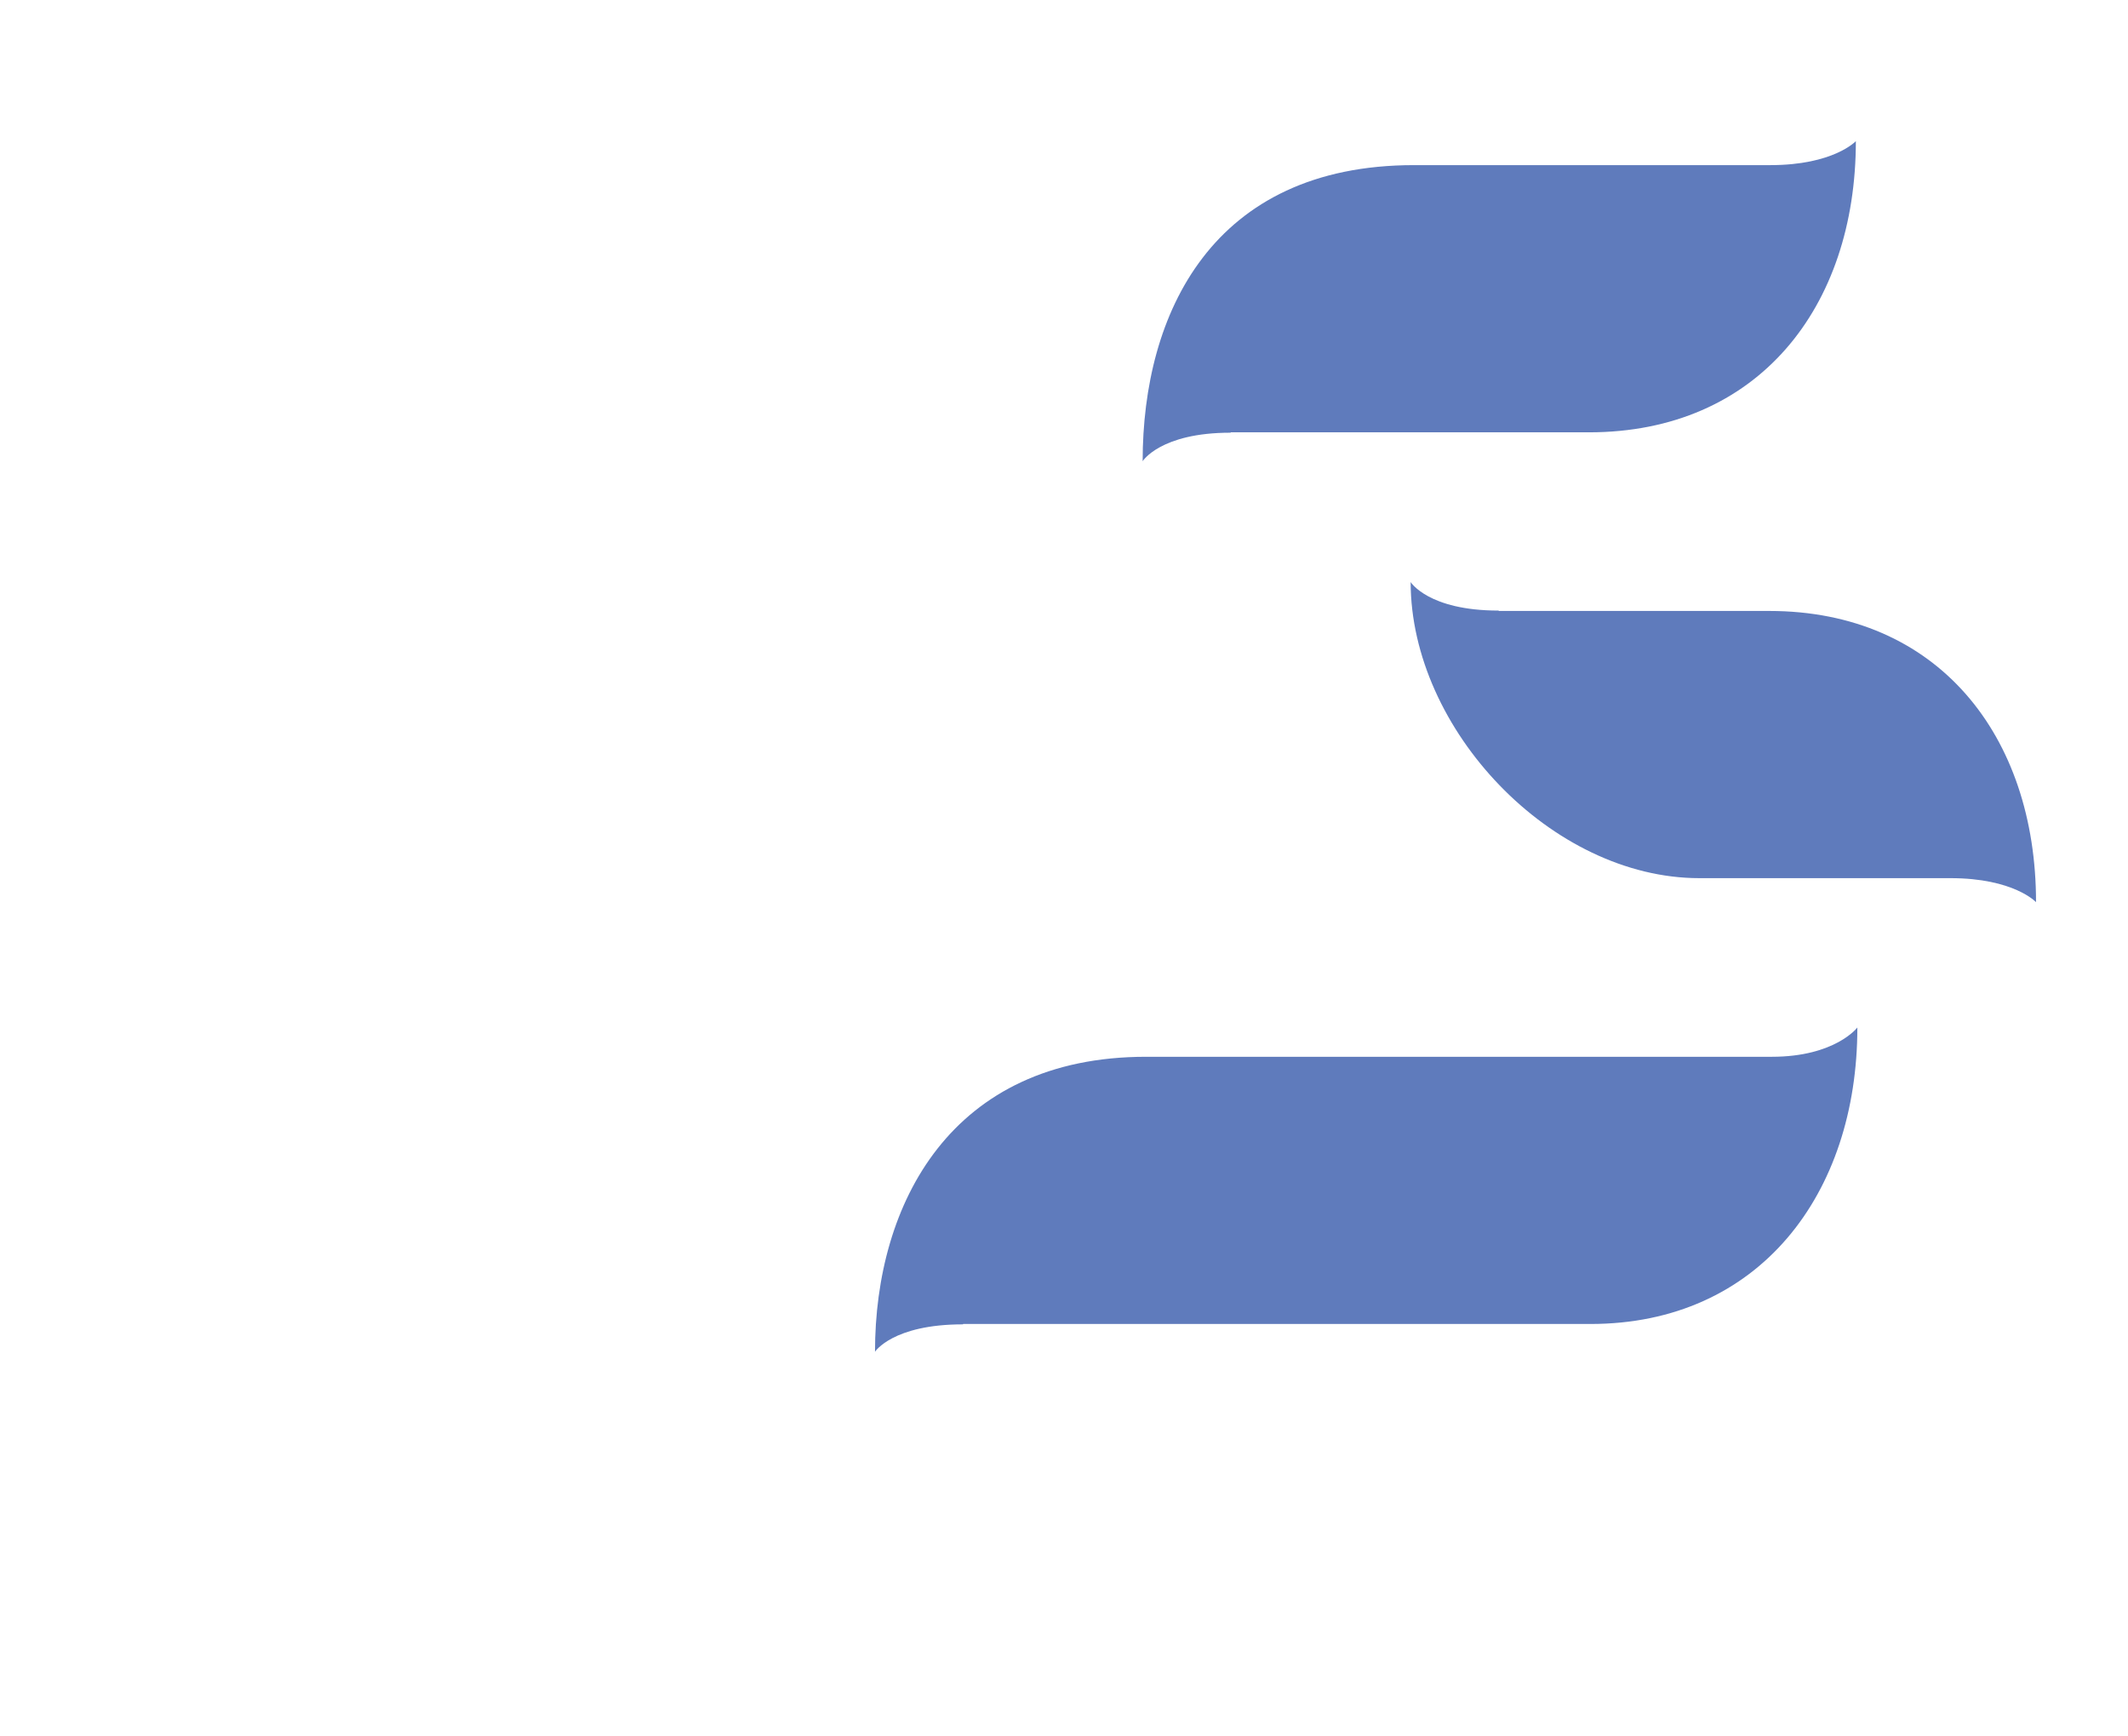
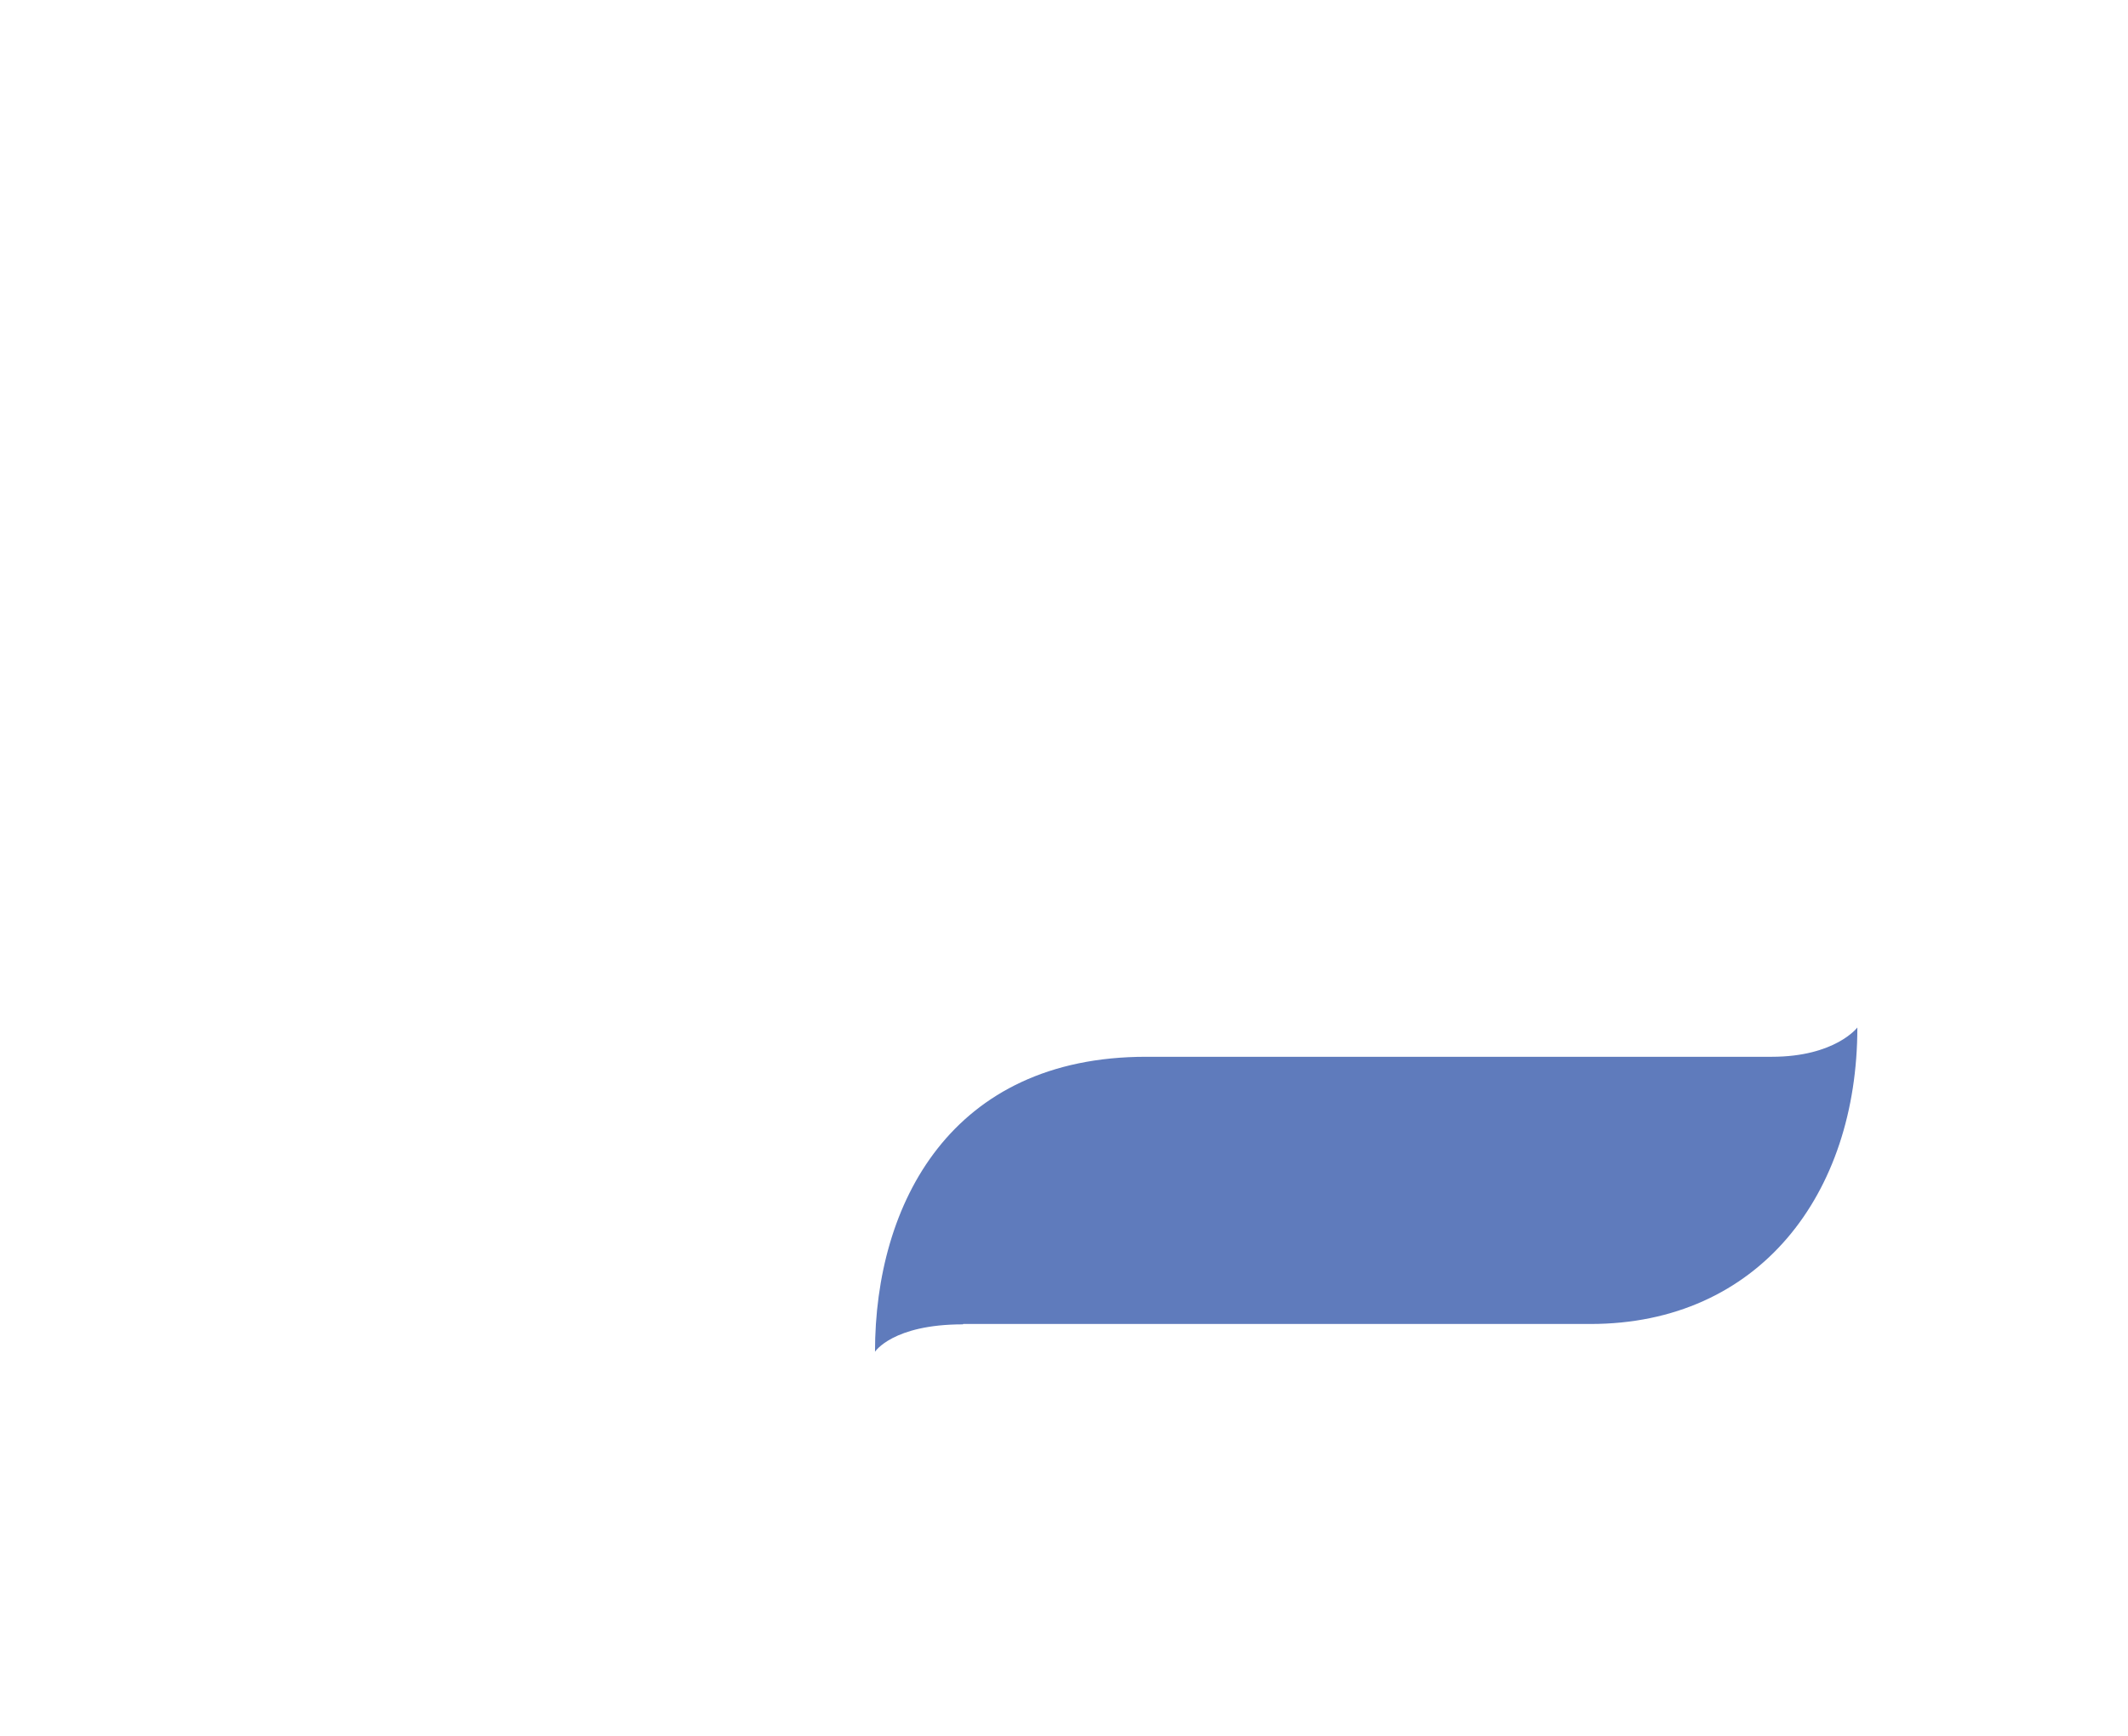
<svg xmlns="http://www.w3.org/2000/svg" id="Ebene_1" version="1.1" viewBox="0 0 566.9 462.6">
  <defs>
    <style>
      .st0 {
        fill: #5f7bbc;
      }

      .st1 {
        display: none;
        fill: #1d1d1b;
        stroke: #000;
        stroke-miterlimit: 10;
      }
    </style>
  </defs>
-   <rect class="st1" x="-105" y="-123" width="975" height="1009" />
  <g>
-     <path class="st0" d="M327.9,115.2h95.4c44.9,0,71.1-33.2,71.1-77.6,0,0-5.9,6.4-22.8,6.4h-94.9c-53.8,0-72.3,39.6-72.3,78.9,0,0,4.7-7.6,23.4-7.6" />
-     <path class="st0" d="M399.3,162.8h72c44.9,0,71.1,33.2,71.1,77.6,0,0-5.9-6.4-22.8-6.4h-66.9c-39.3,0-76.9-39.6-76.9-78.9,0,0,4.7,7.6,23.4,7.6" />
    <path class="st0" d="M256.6,352.8h167.1c44.9,0,71.1-34.6,71.1-79,0,0-5.9,7.8-22.8,7.8h-166.7c-51.9,0-72.2,39.1-72.2,78.6,0,0,4.7-7.3,23.4-7.3" />
  </g>
</svg>